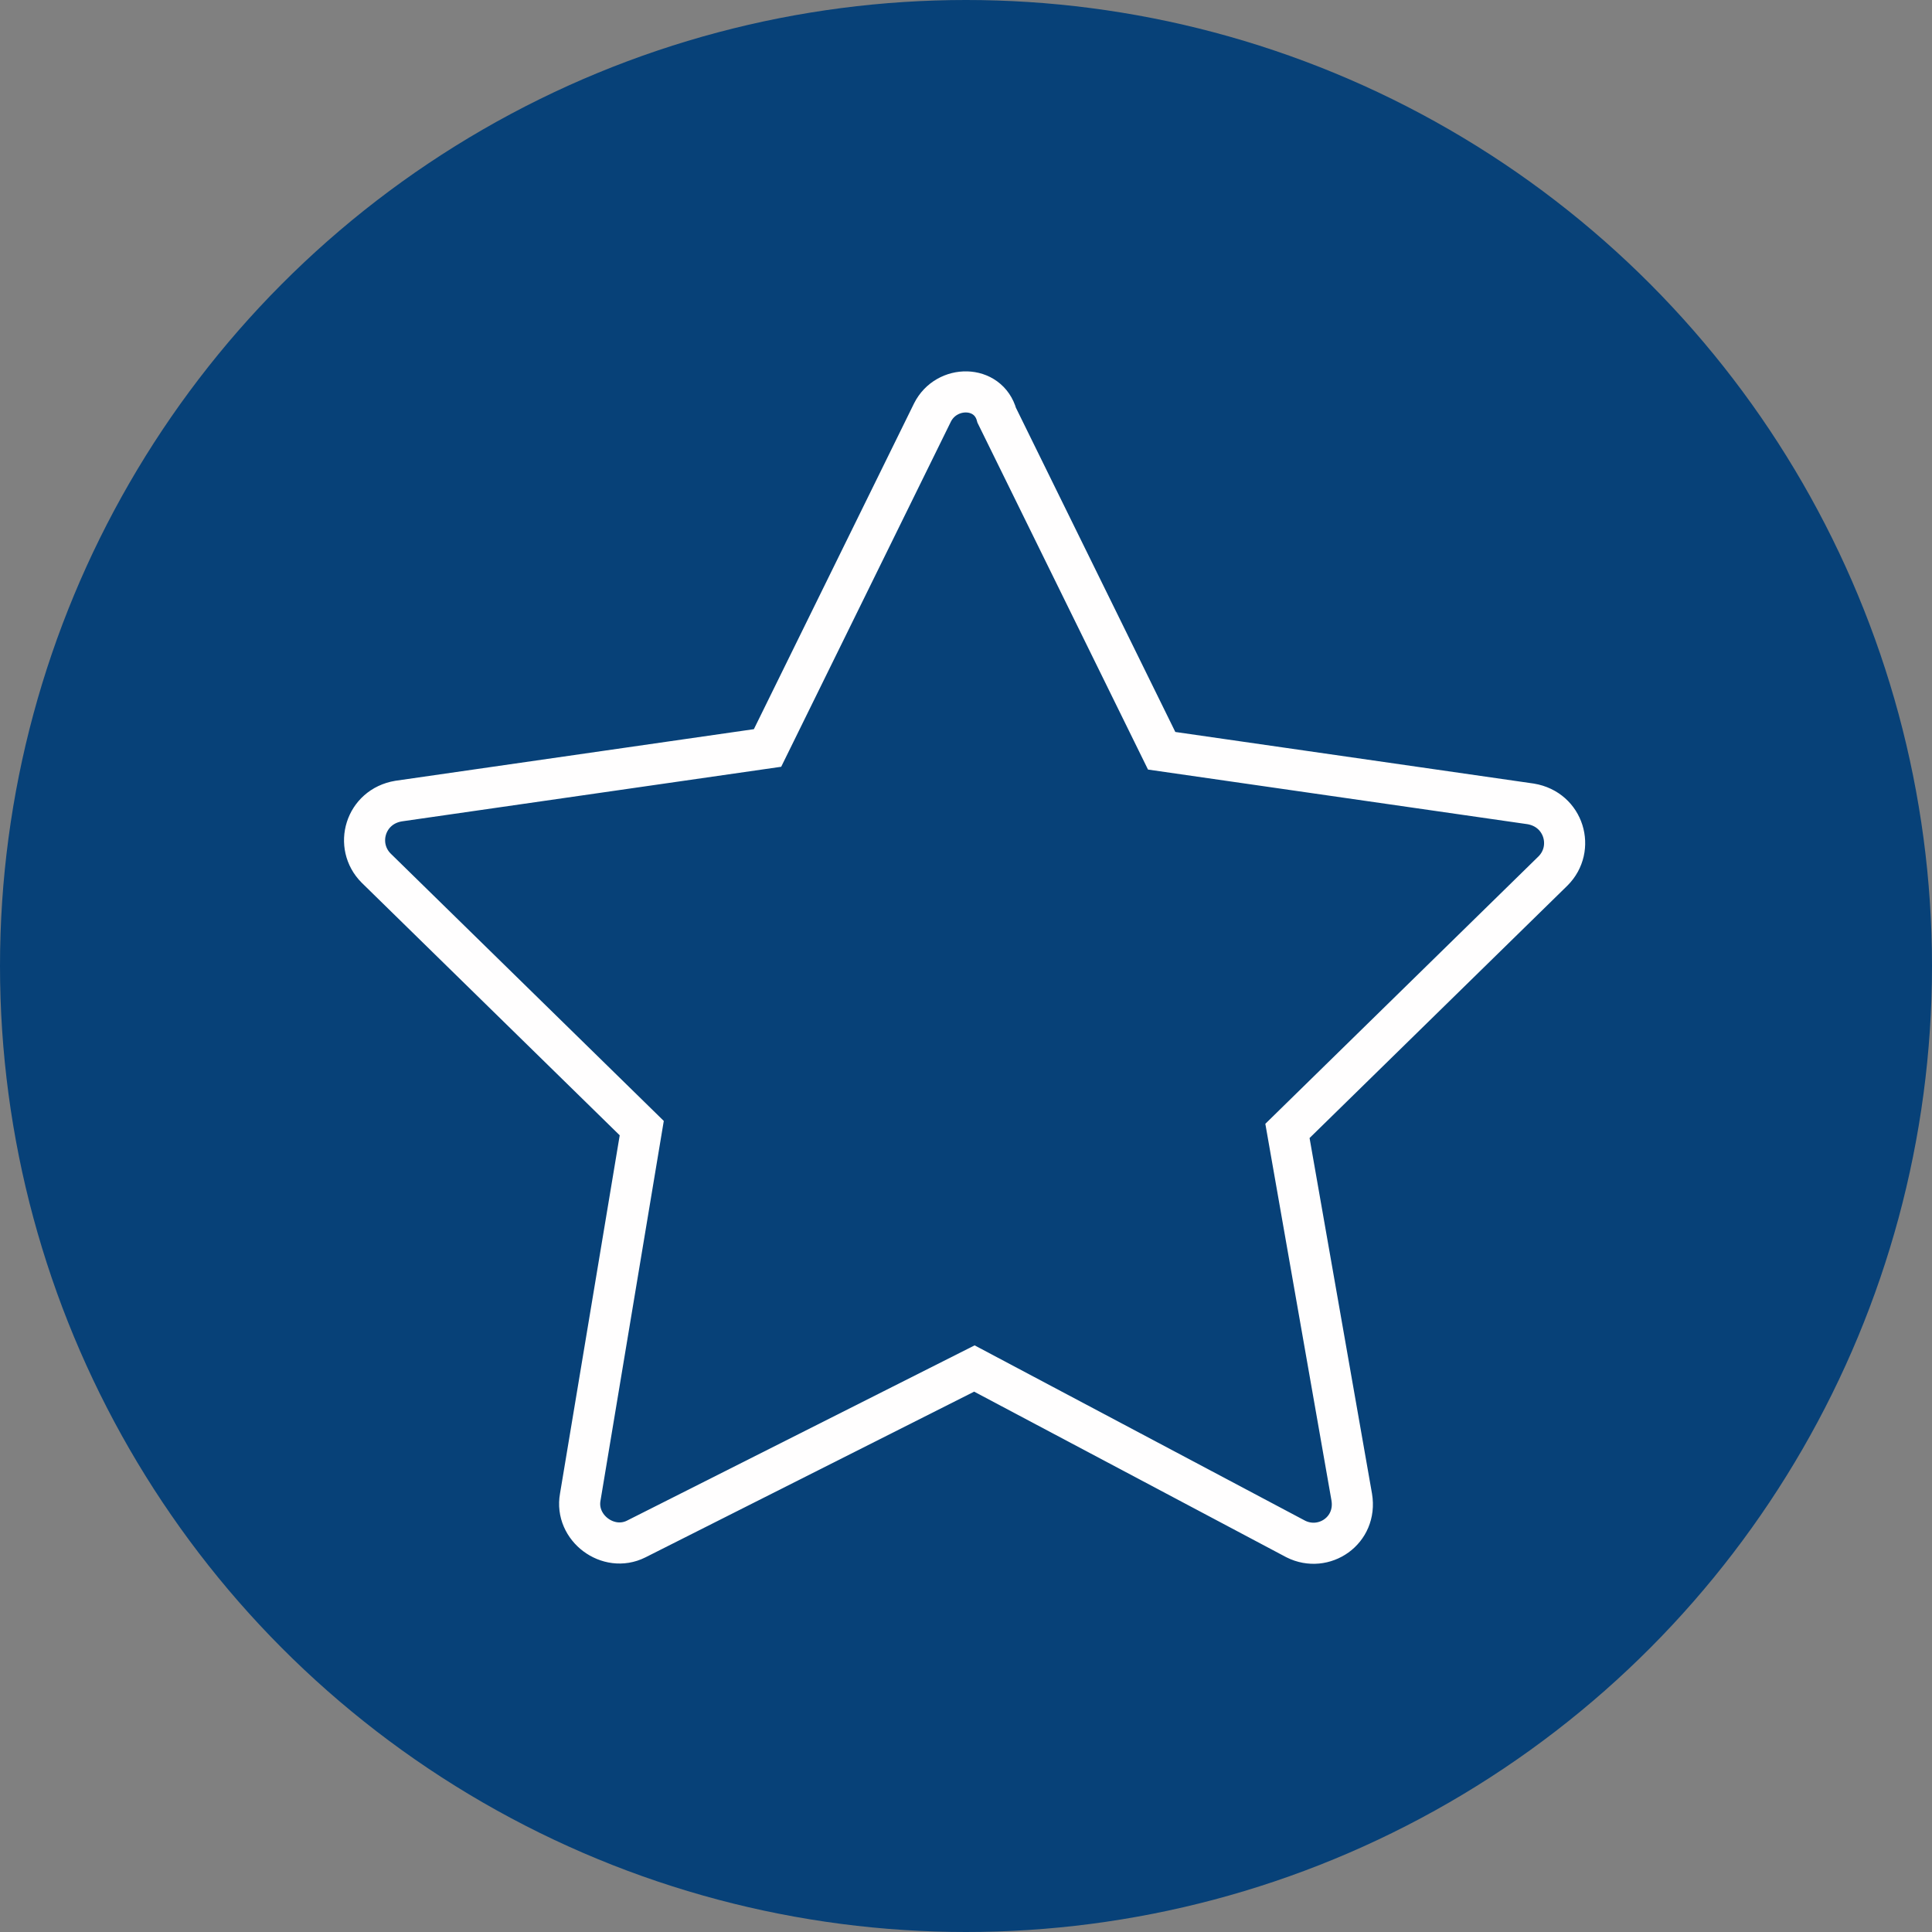
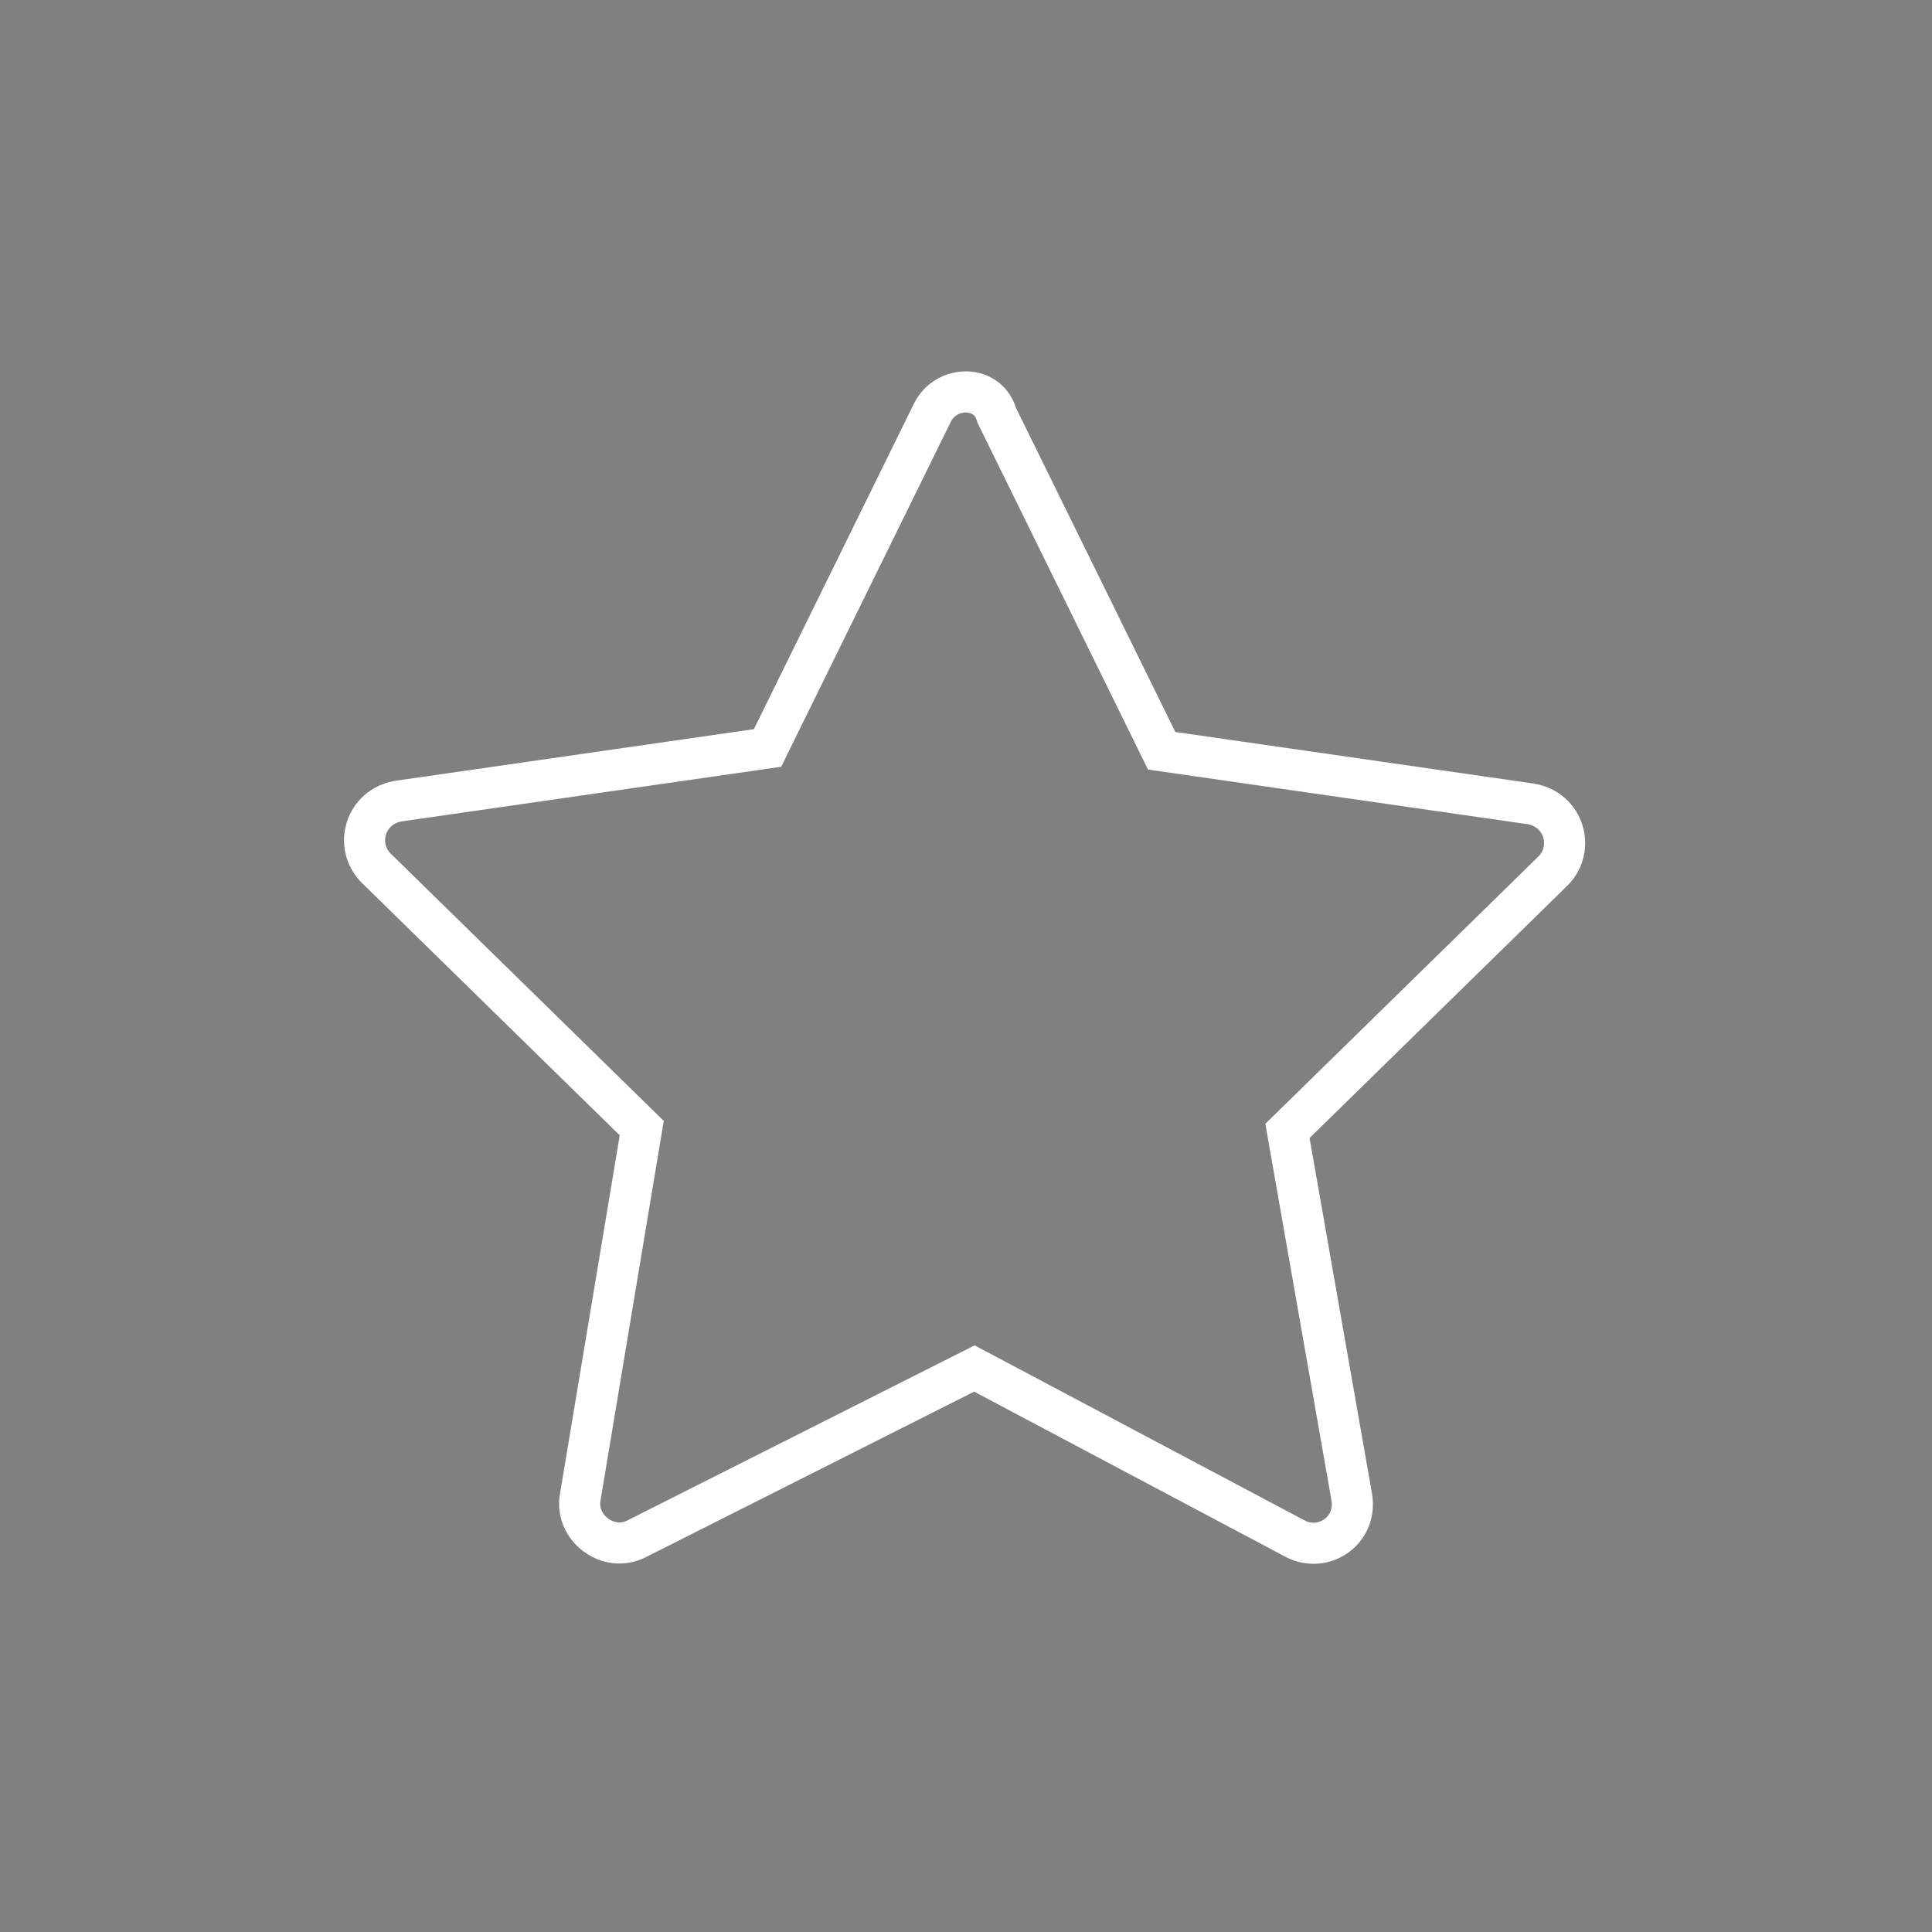
<svg xmlns="http://www.w3.org/2000/svg" width="94" height="94" viewBox="0 0 94 94" fill="none">
  <rect x="0" y="0" width="94" height="94" fill="#808080" stroke="none" />
-   <circle cx="47" cy="47" r="47" fill="#074178" />
  <path d="M45.368 20.072L37.344 36.392L19.392 38.976C17.76 39.248 17.216 41.152 18.304 42.24L31.224 54.888L28.232 72.84C27.96 74.336 29.592 75.56 30.952 74.88L47.408 66.584L63.048 74.88C64.408 75.56 66.04 74.472 65.768 72.84L62.64 55.024L75.56 42.376C76.648 41.288 76.104 39.384 74.472 39.112L56.52 36.528L48.496 20.208C48.088 18.712 46.048 18.712 45.368 20.072Z" stroke="#FFFEFE" stroke-width="2" stroke-miterlimit="10" />
</svg>